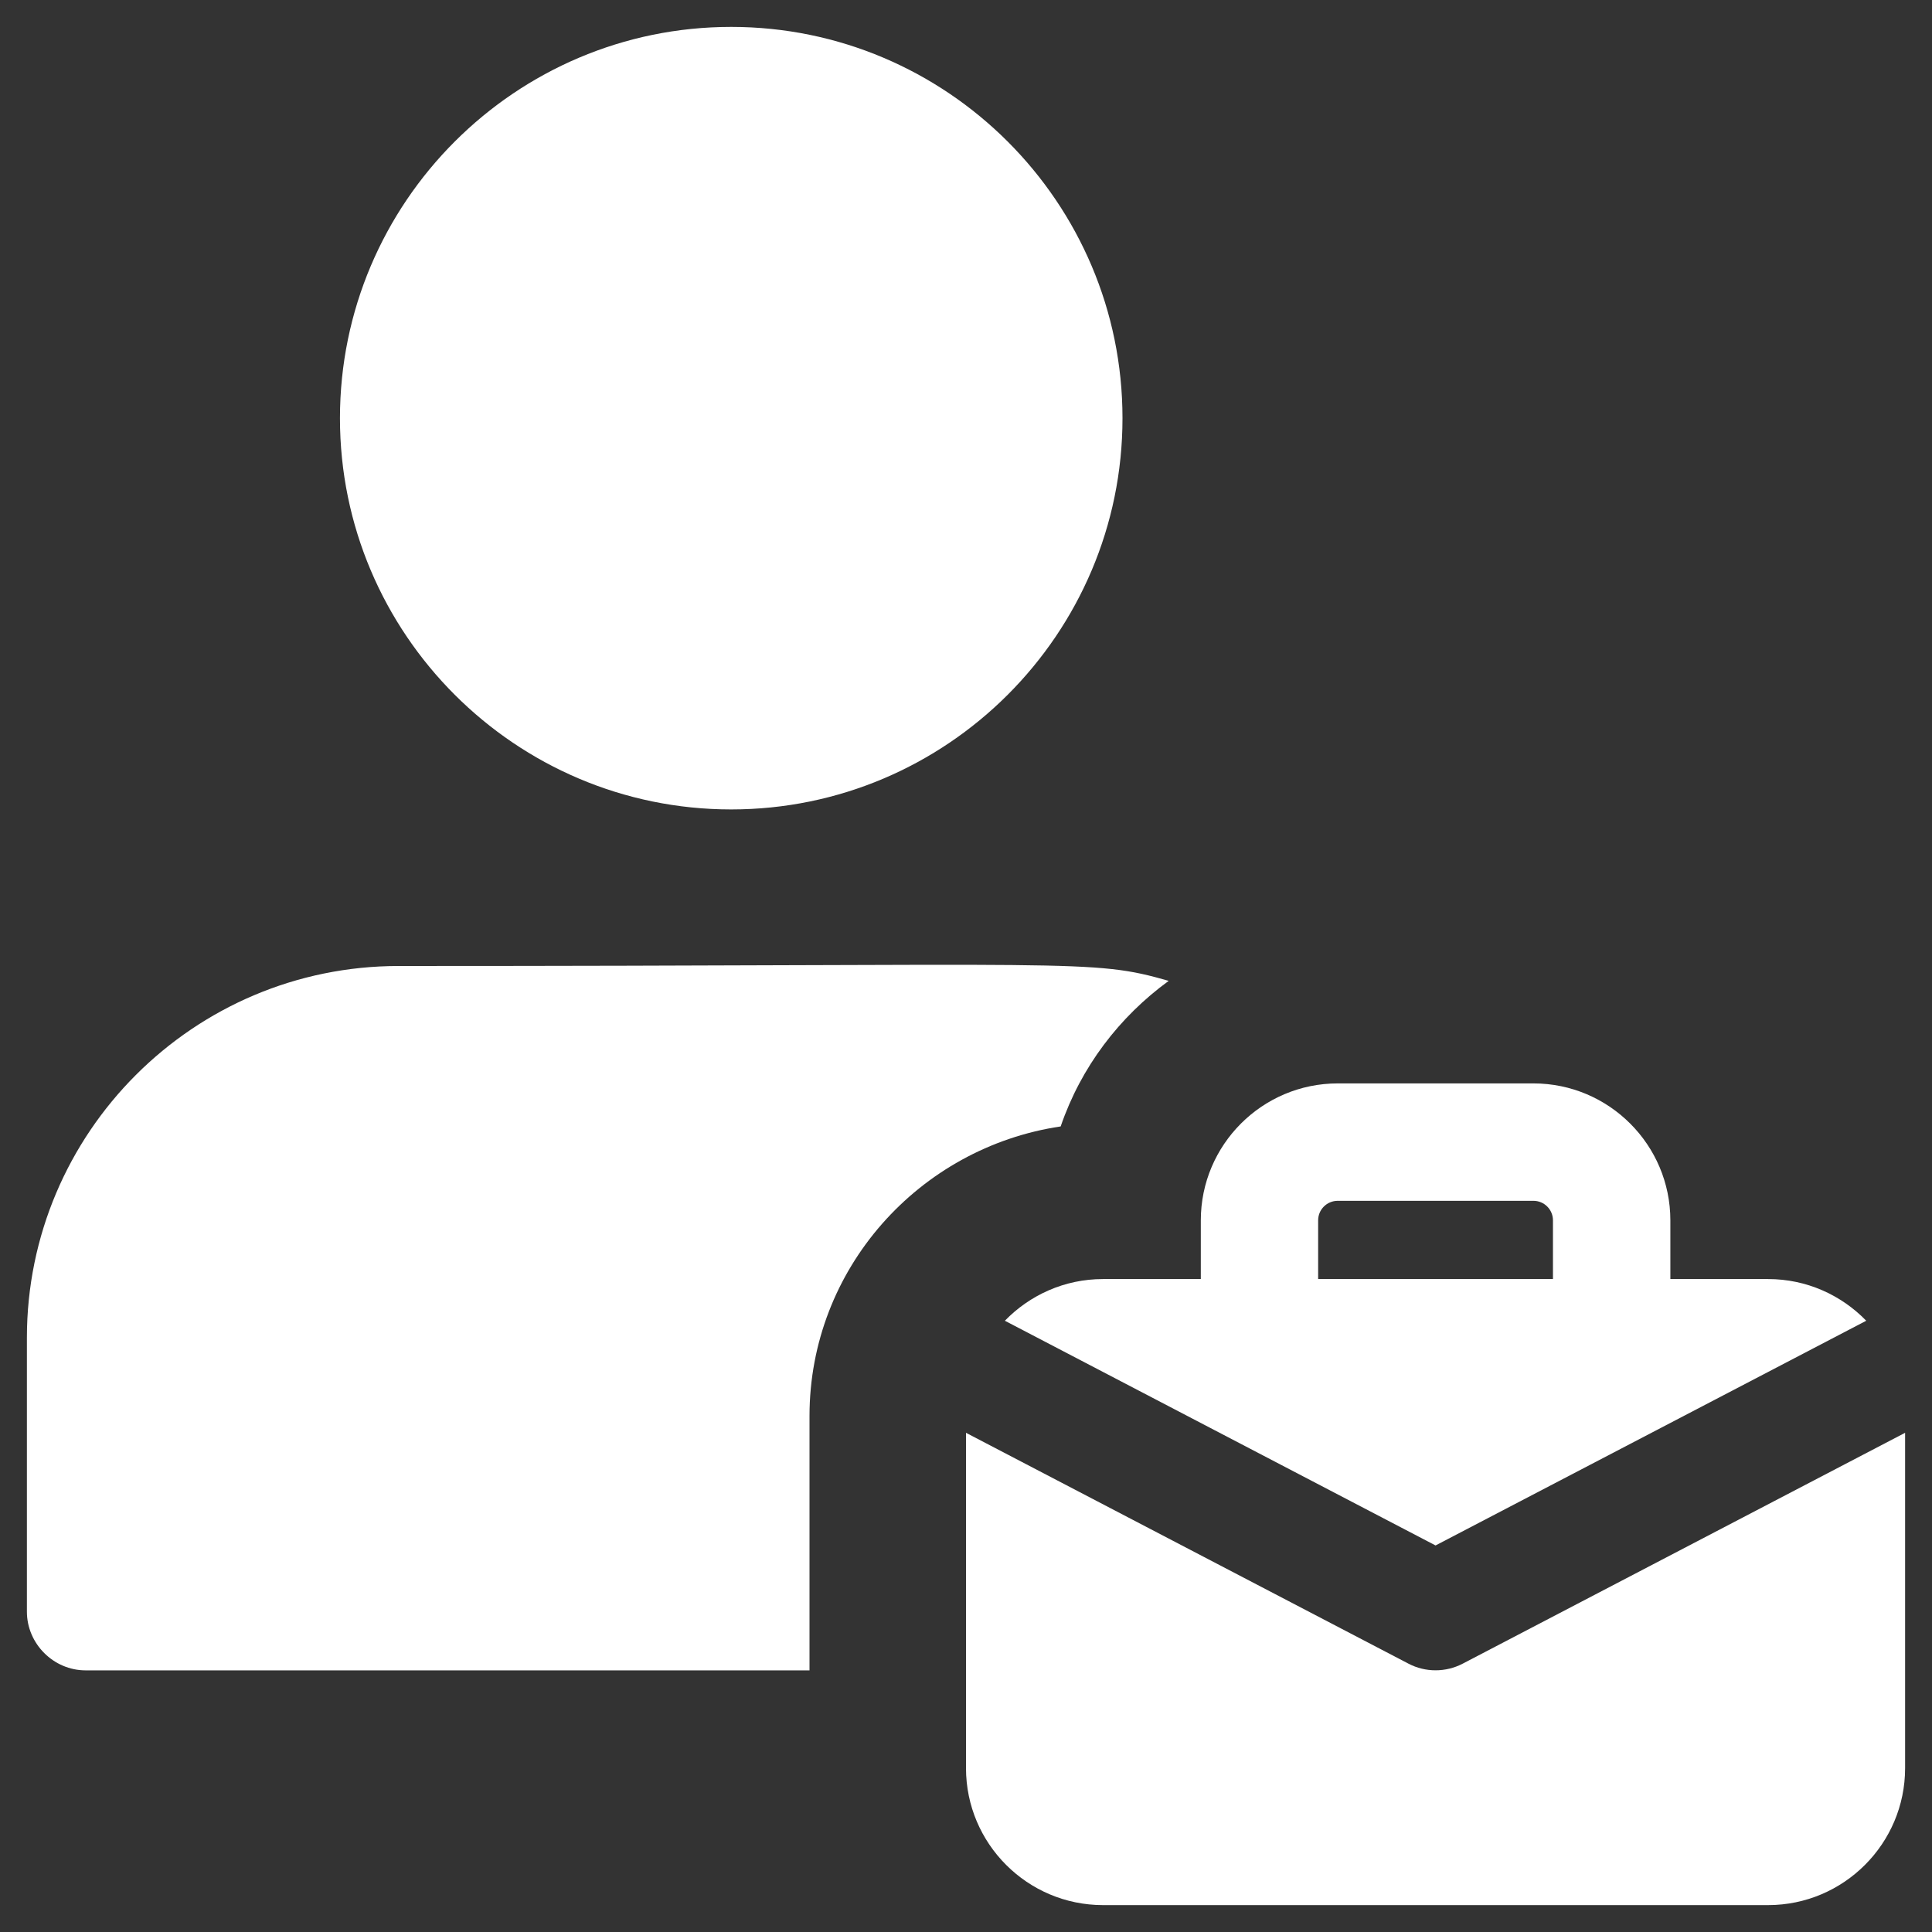
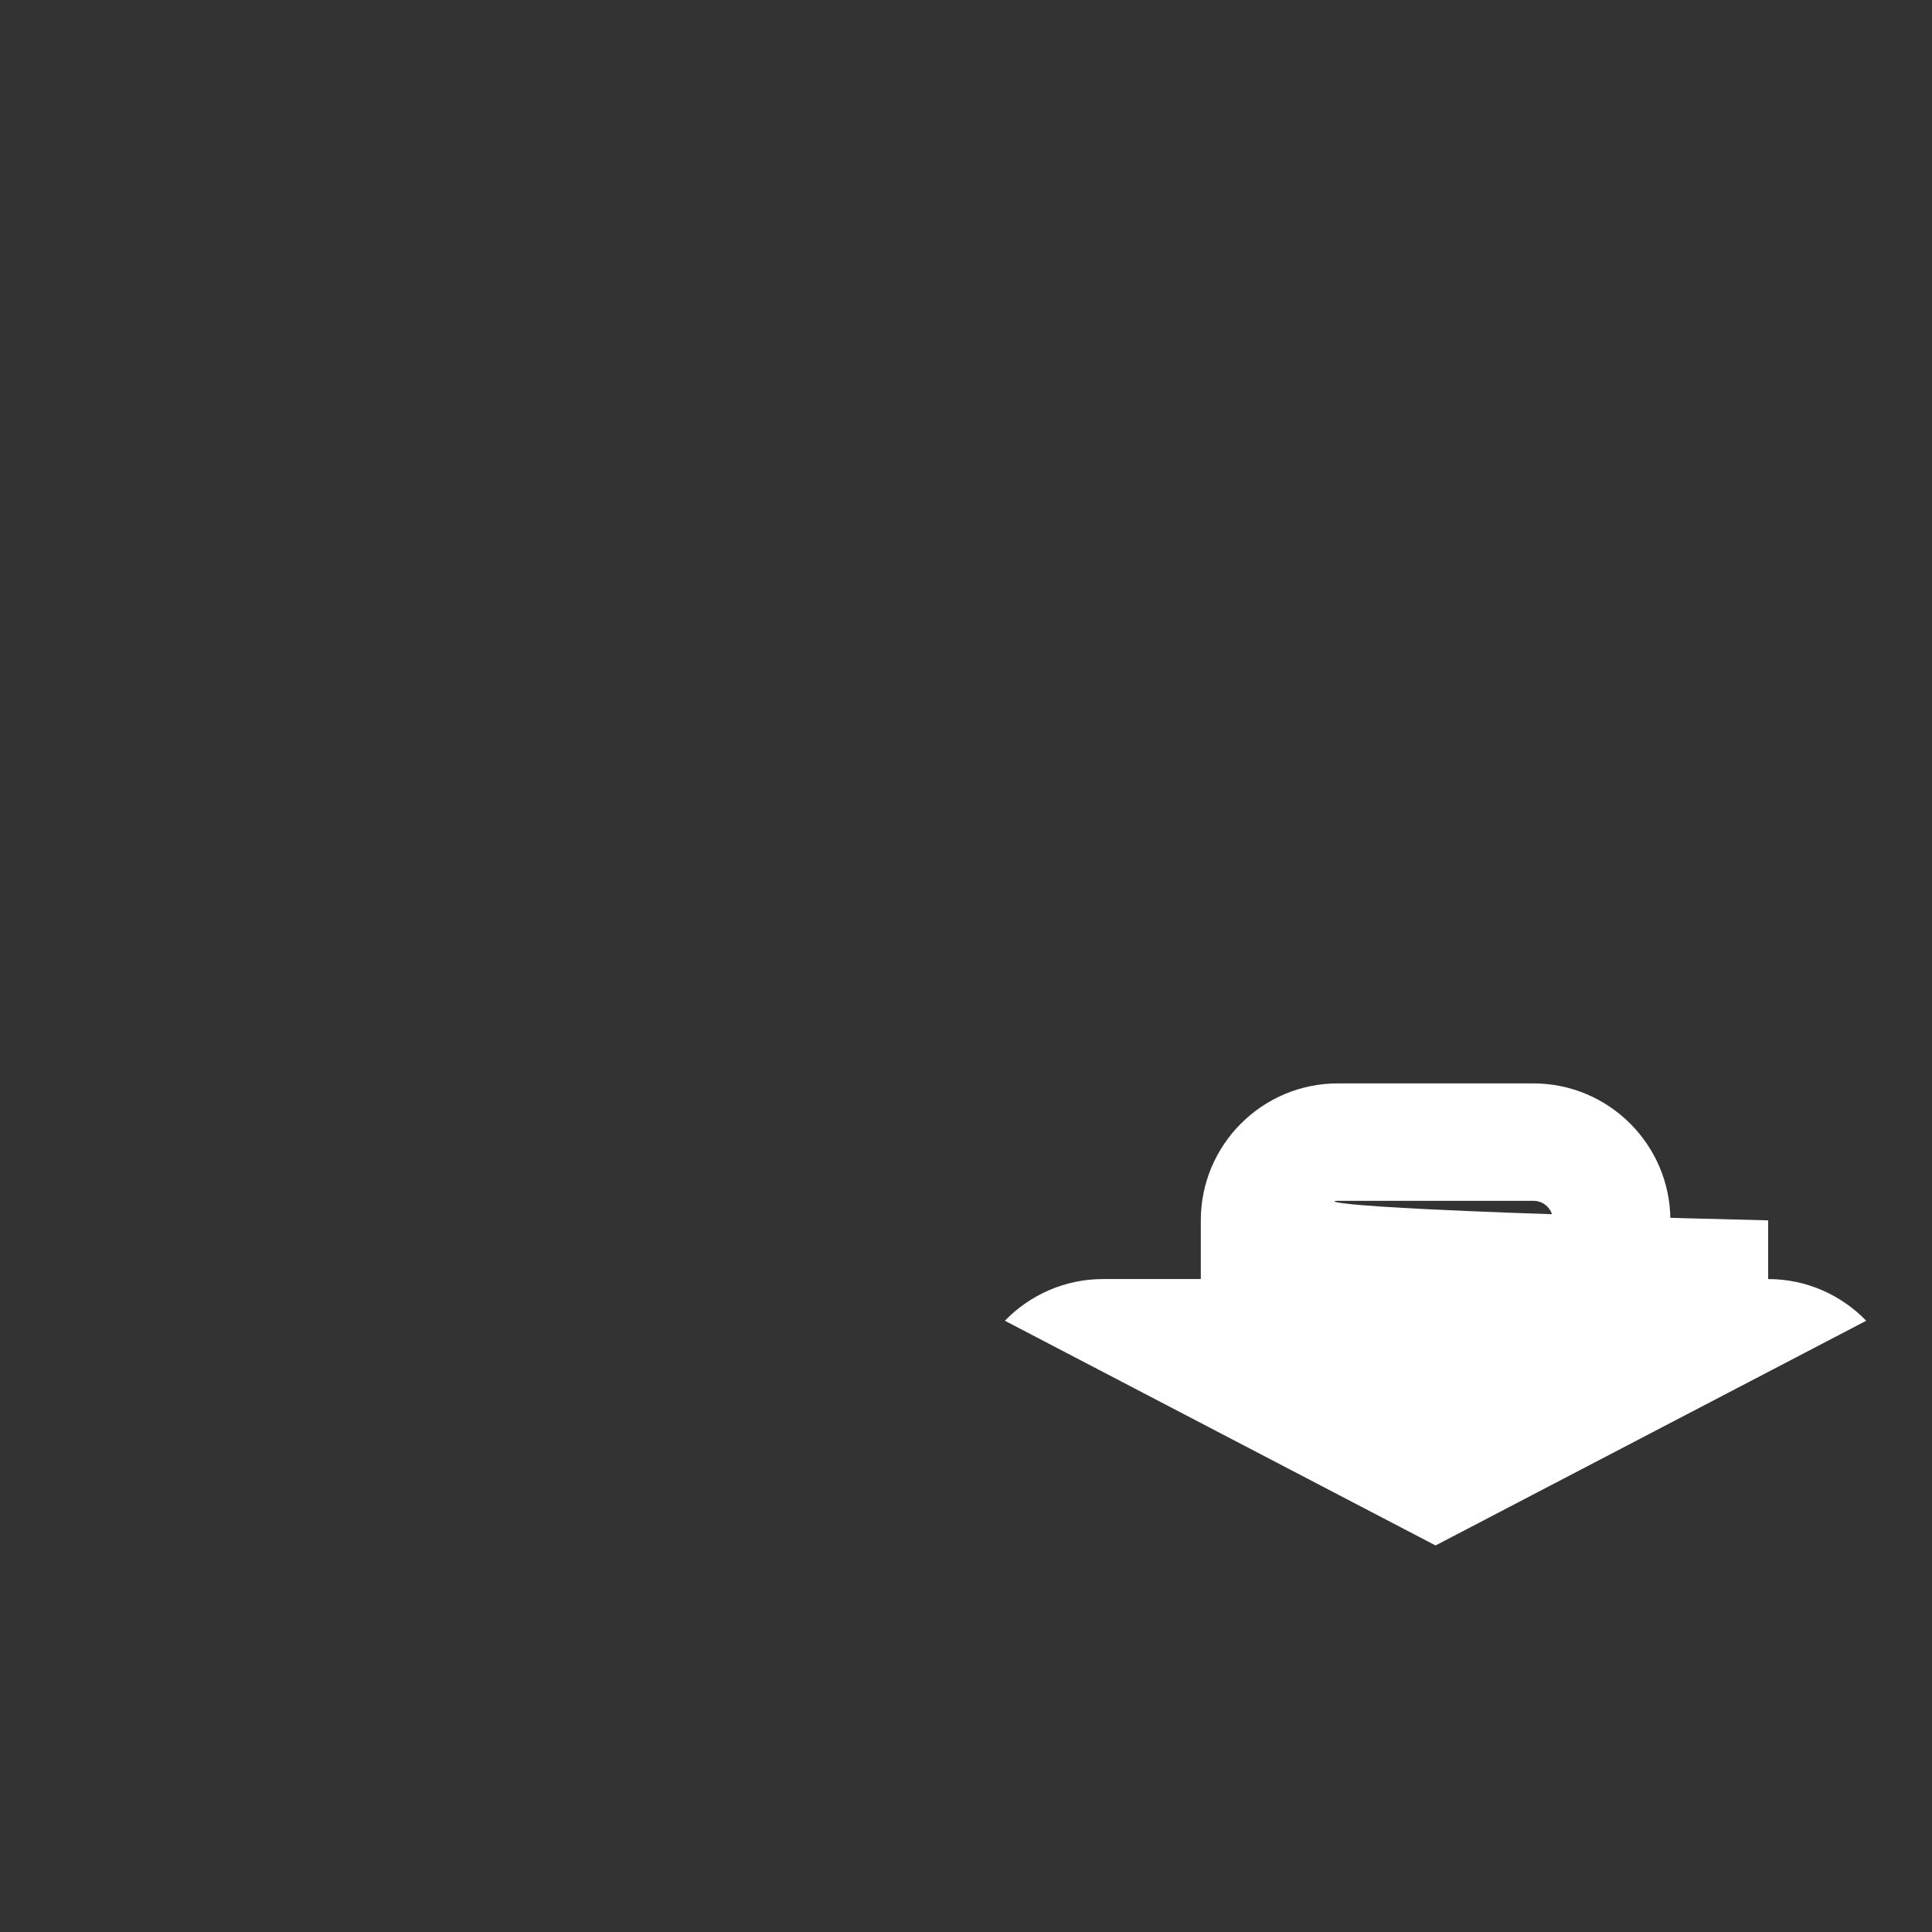
<svg xmlns="http://www.w3.org/2000/svg" width="26" height="26" viewBox="0 0 26 26" fill="none">
  <rect x="0" y="0" width="26" height="26" fill="#333333" stroke="none" />
  <g clip-path="url(#clip0_49_669)">
-     <path d="M9.84 10.893C6.937 10.893 4.575 8.531 4.575 5.628C4.575 2.724 6.937 0.362 9.84 0.362C12.744 0.362 15.106 2.724 15.106 5.628C15.106 8.531 12.744 10.893 9.84 10.893Z" fill="white" />
-     <path d="M5.364 13C2.605 13 0.362 15.243 0.362 18.003V21.689C0.362 22.12 0.72 22.479 1.152 22.479H10.894V19.056C10.894 17.076 12.368 15.443 14.274 15.159C14.548 14.358 15.064 13.684 15.728 13.2C14.675 12.899 14.618 13 5.364 13Z" fill="white" />
-     <path d="M23.795 17.213H22.479V16.423C22.479 15.407 21.652 14.58 20.636 14.58H18.003C16.986 14.58 16.16 15.407 16.16 16.423V17.213H14.843C14.325 17.213 13.858 17.429 13.523 17.774L19.319 20.798L25.115 17.774C24.78 17.429 24.313 17.213 23.795 17.213ZM17.739 17.213V16.423C17.739 16.277 17.857 16.16 18.003 16.16H20.636C20.781 16.16 20.899 16.277 20.899 16.423V17.213H17.739Z" fill="white" />
-     <path d="M19.684 22.389C19.456 22.508 19.182 22.508 18.955 22.389L13 19.282V23.795C13 24.811 13.827 25.638 14.843 25.638H23.795C24.811 25.638 25.638 24.811 25.638 23.795V19.282L19.684 22.389Z" fill="white" />
+     <path d="M23.795 17.213H22.479V16.423C22.479 15.407 21.652 14.58 20.636 14.58H18.003C16.986 14.58 16.16 15.407 16.16 16.423V17.213H14.843C14.325 17.213 13.858 17.429 13.523 17.774L19.319 20.798L25.115 17.774C24.78 17.429 24.313 17.213 23.795 17.213ZV16.423C17.739 16.277 17.857 16.16 18.003 16.16H20.636C20.781 16.16 20.899 16.277 20.899 16.423V17.213H17.739Z" fill="white" />
  </g>
  <defs>
    <clipPath id="clip0_49_669">
      <rect width="25.276" height="25.276" fill="white" transform="translate(0.362 0.362)" />
    </clipPath>
  </defs>
</svg>